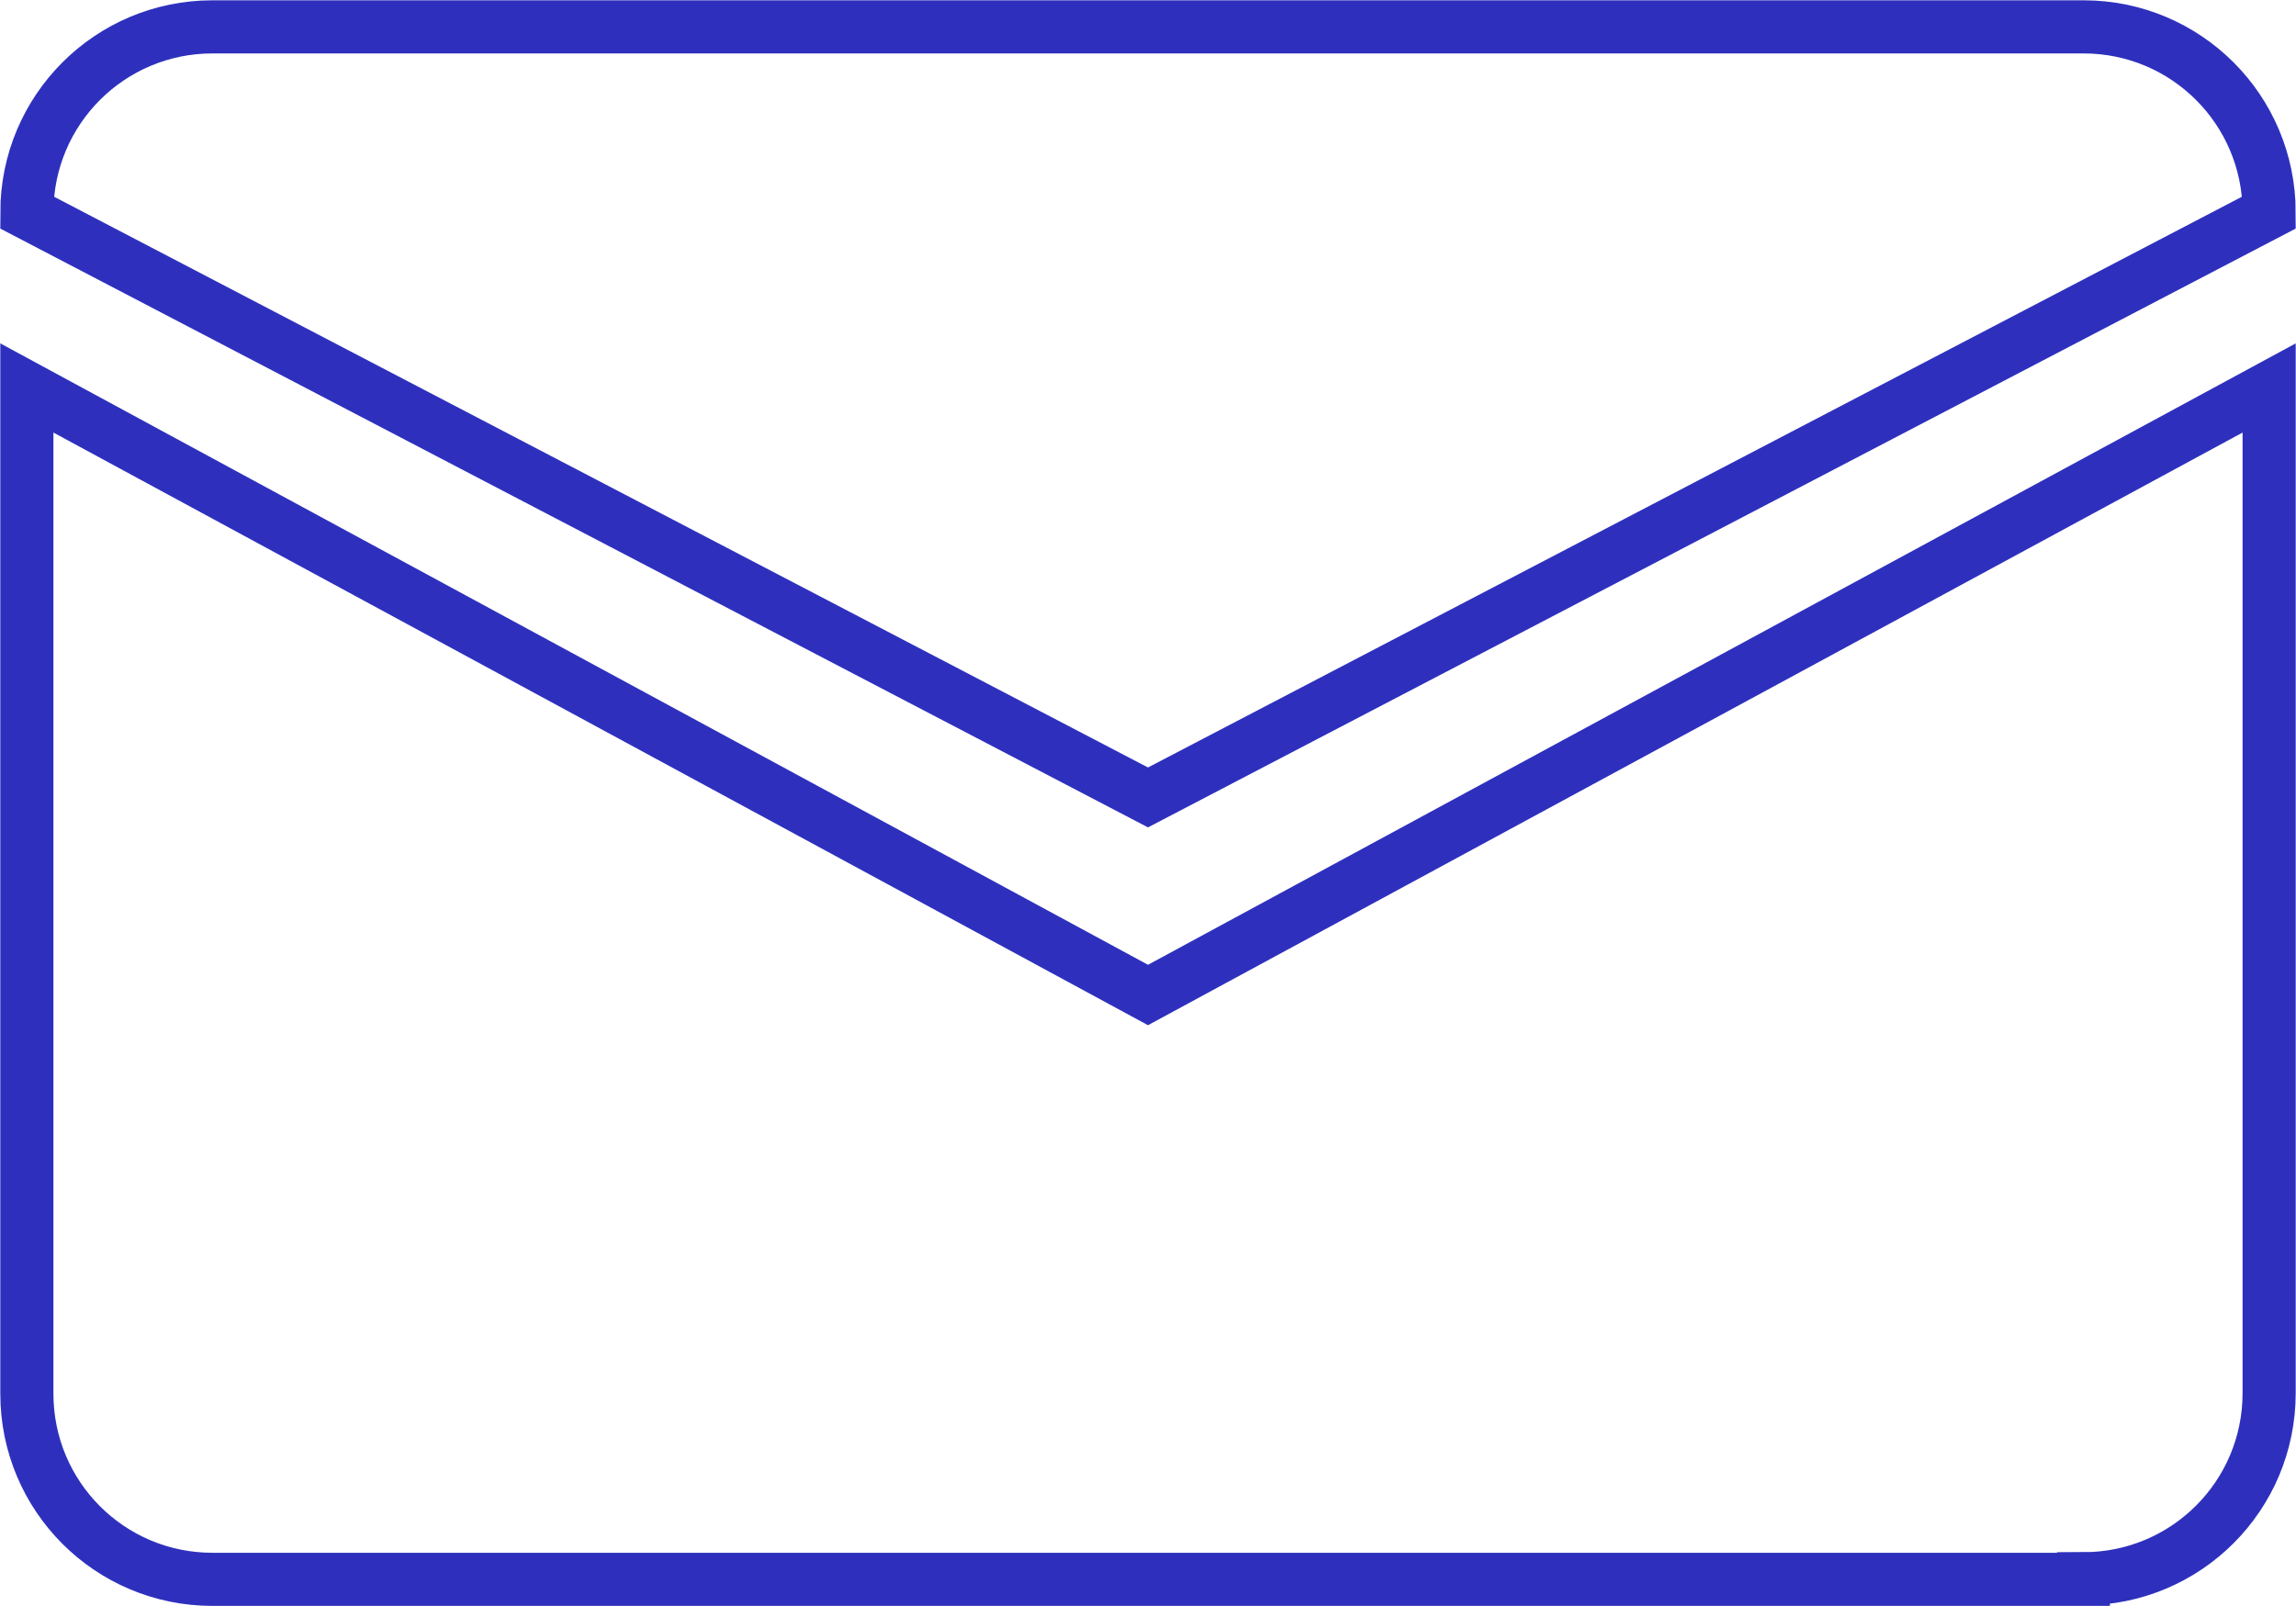
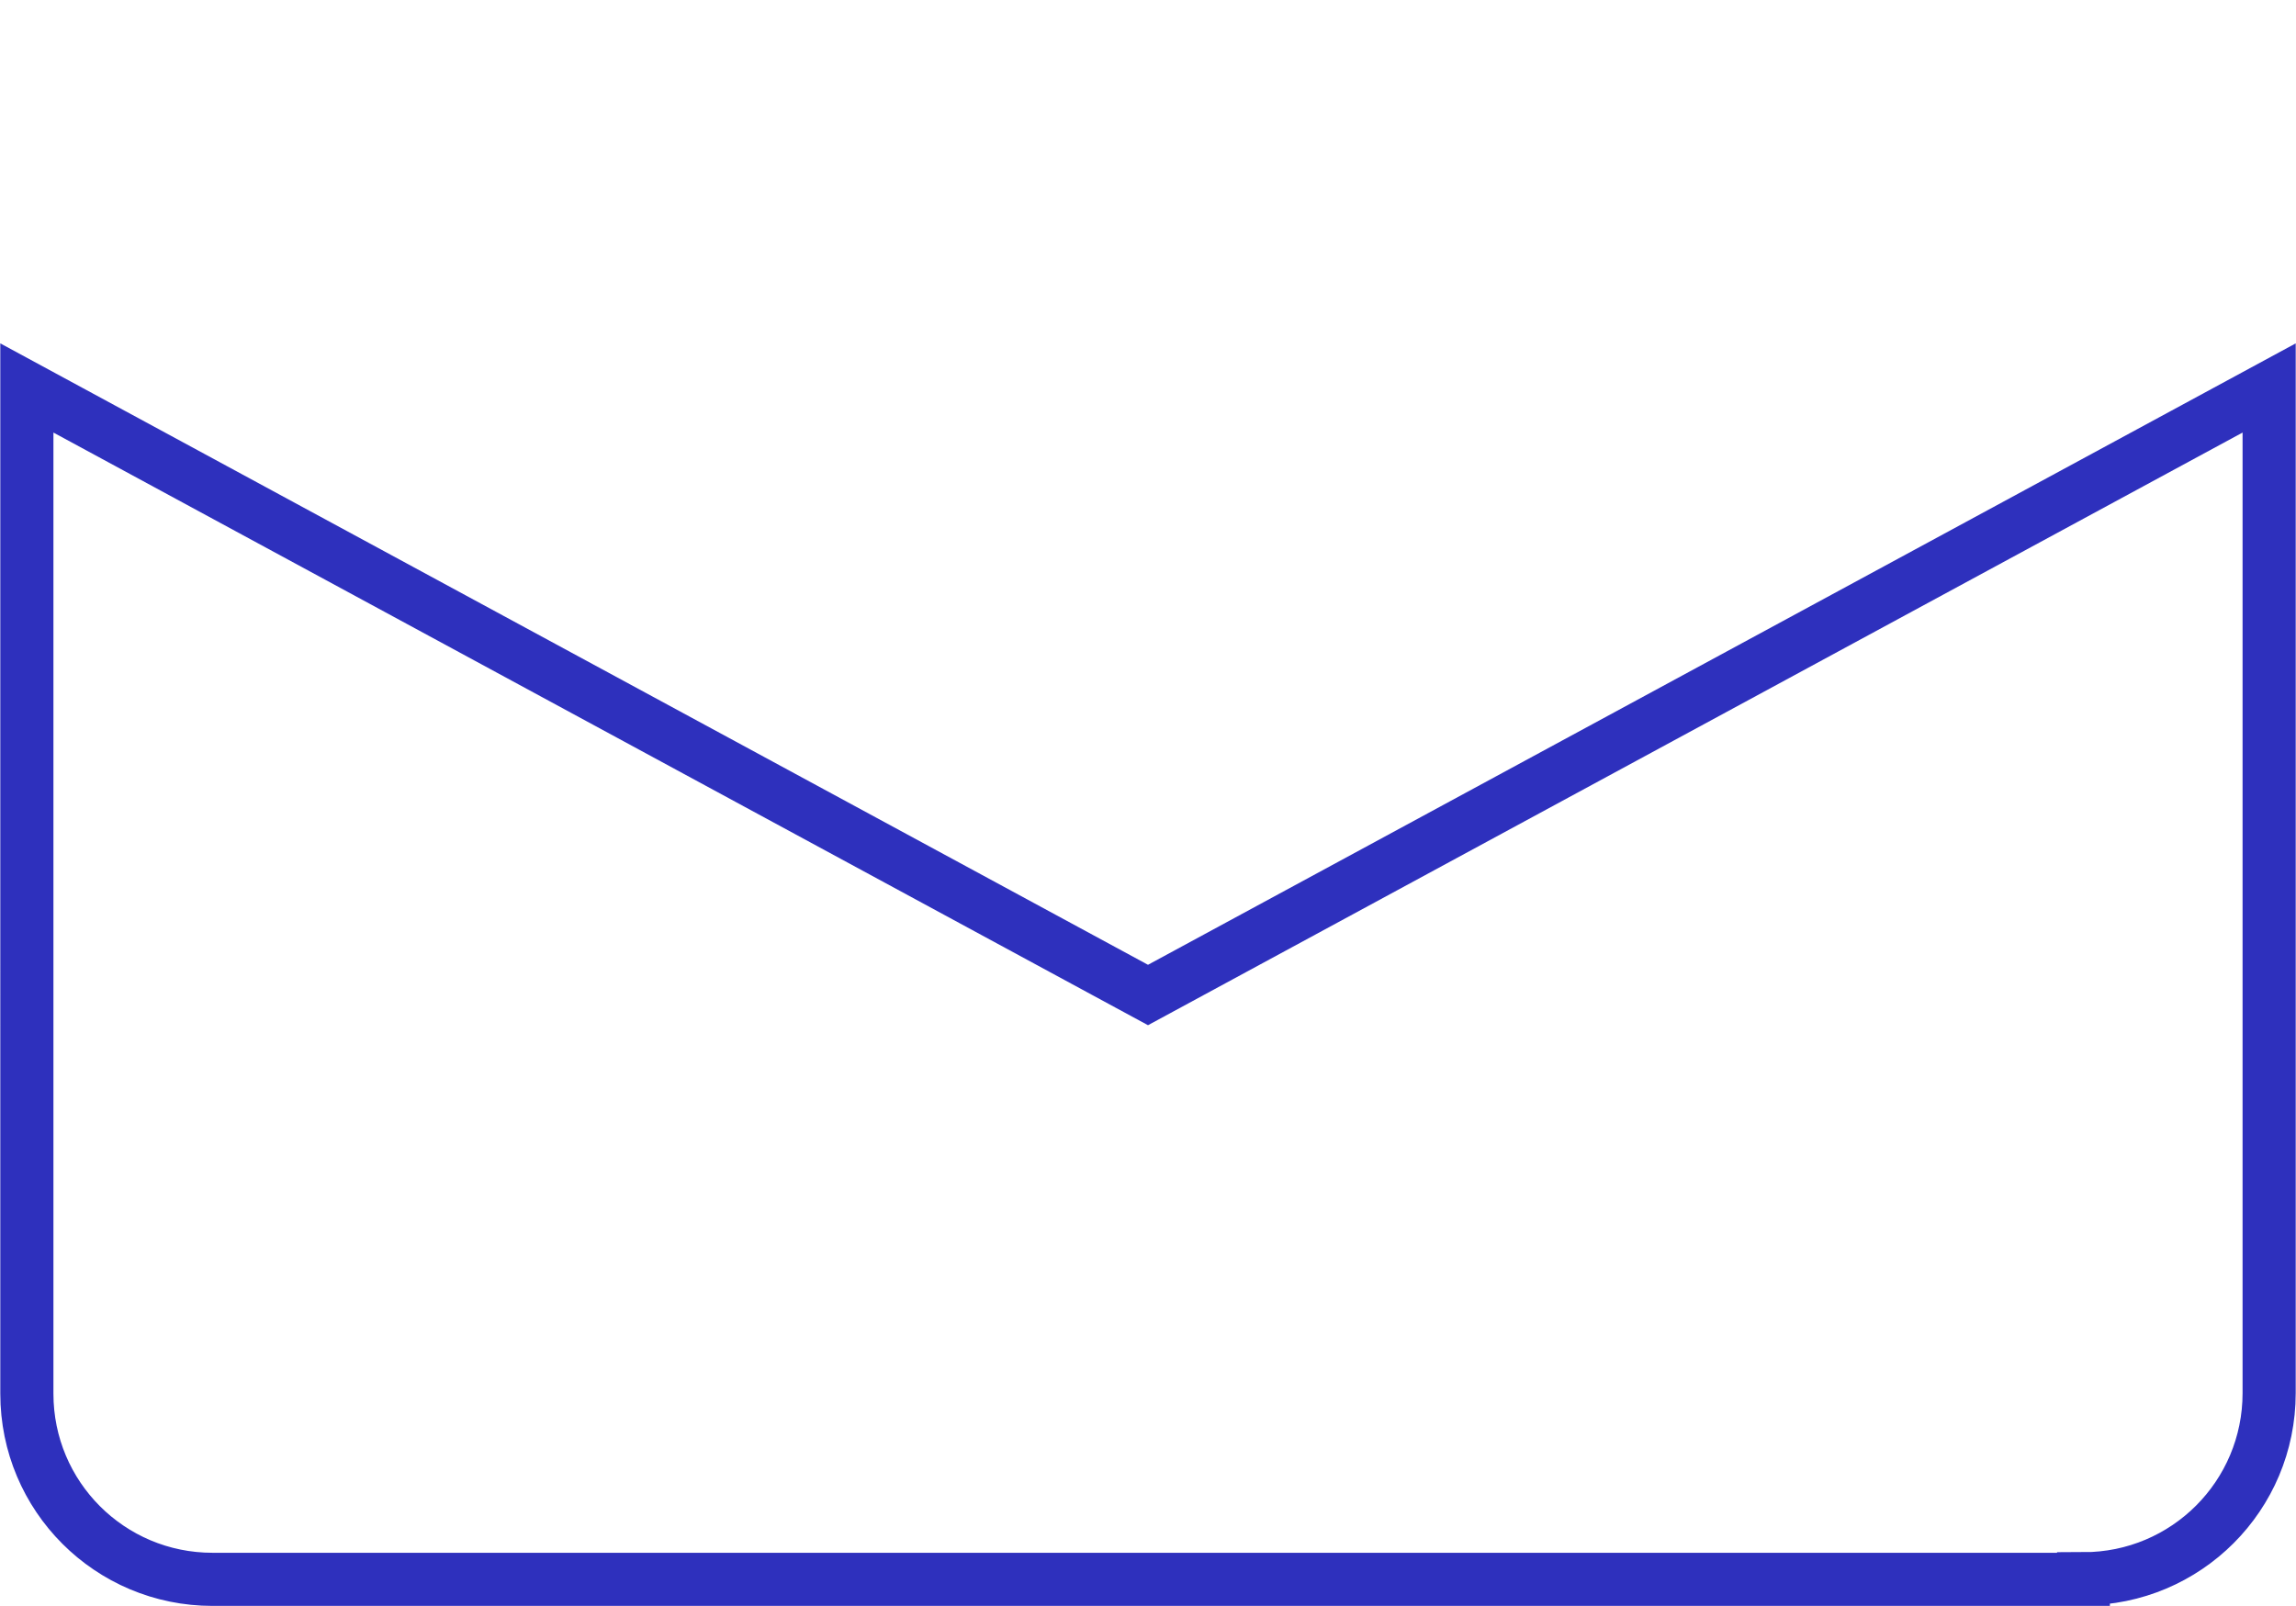
<svg xmlns="http://www.w3.org/2000/svg" id="Calque_2" data-name="Calque 2" viewBox="0 0 38.46 26.91">
  <defs>
    <style>
      .cls-1 {
        fill: none;
        stroke: #2e30bd;
        stroke-miterlimit: 10;
        stroke-width: .89px;
      }
    </style>
  </defs>
  <g id="Calque_1-2" data-name="Calque 1">
    <g>
      <path class="cls-1" d="M34.9,26.46H3.56c-1.72,0-3.11-1.39-3.11-3.11V6.5l18.78,10.17,18.78-10.17v16.84c0,1.72-1.39,3.11-3.11,3.11Z" />
-       <path class="cls-1" d="M3.56.45h31.34c1.72,0,3.11,1.39,3.11,3.11l-18.78,9.8L.45,3.56C.45,1.84,1.84.45,3.56.45Z" />
    </g>
  </g>
</svg>